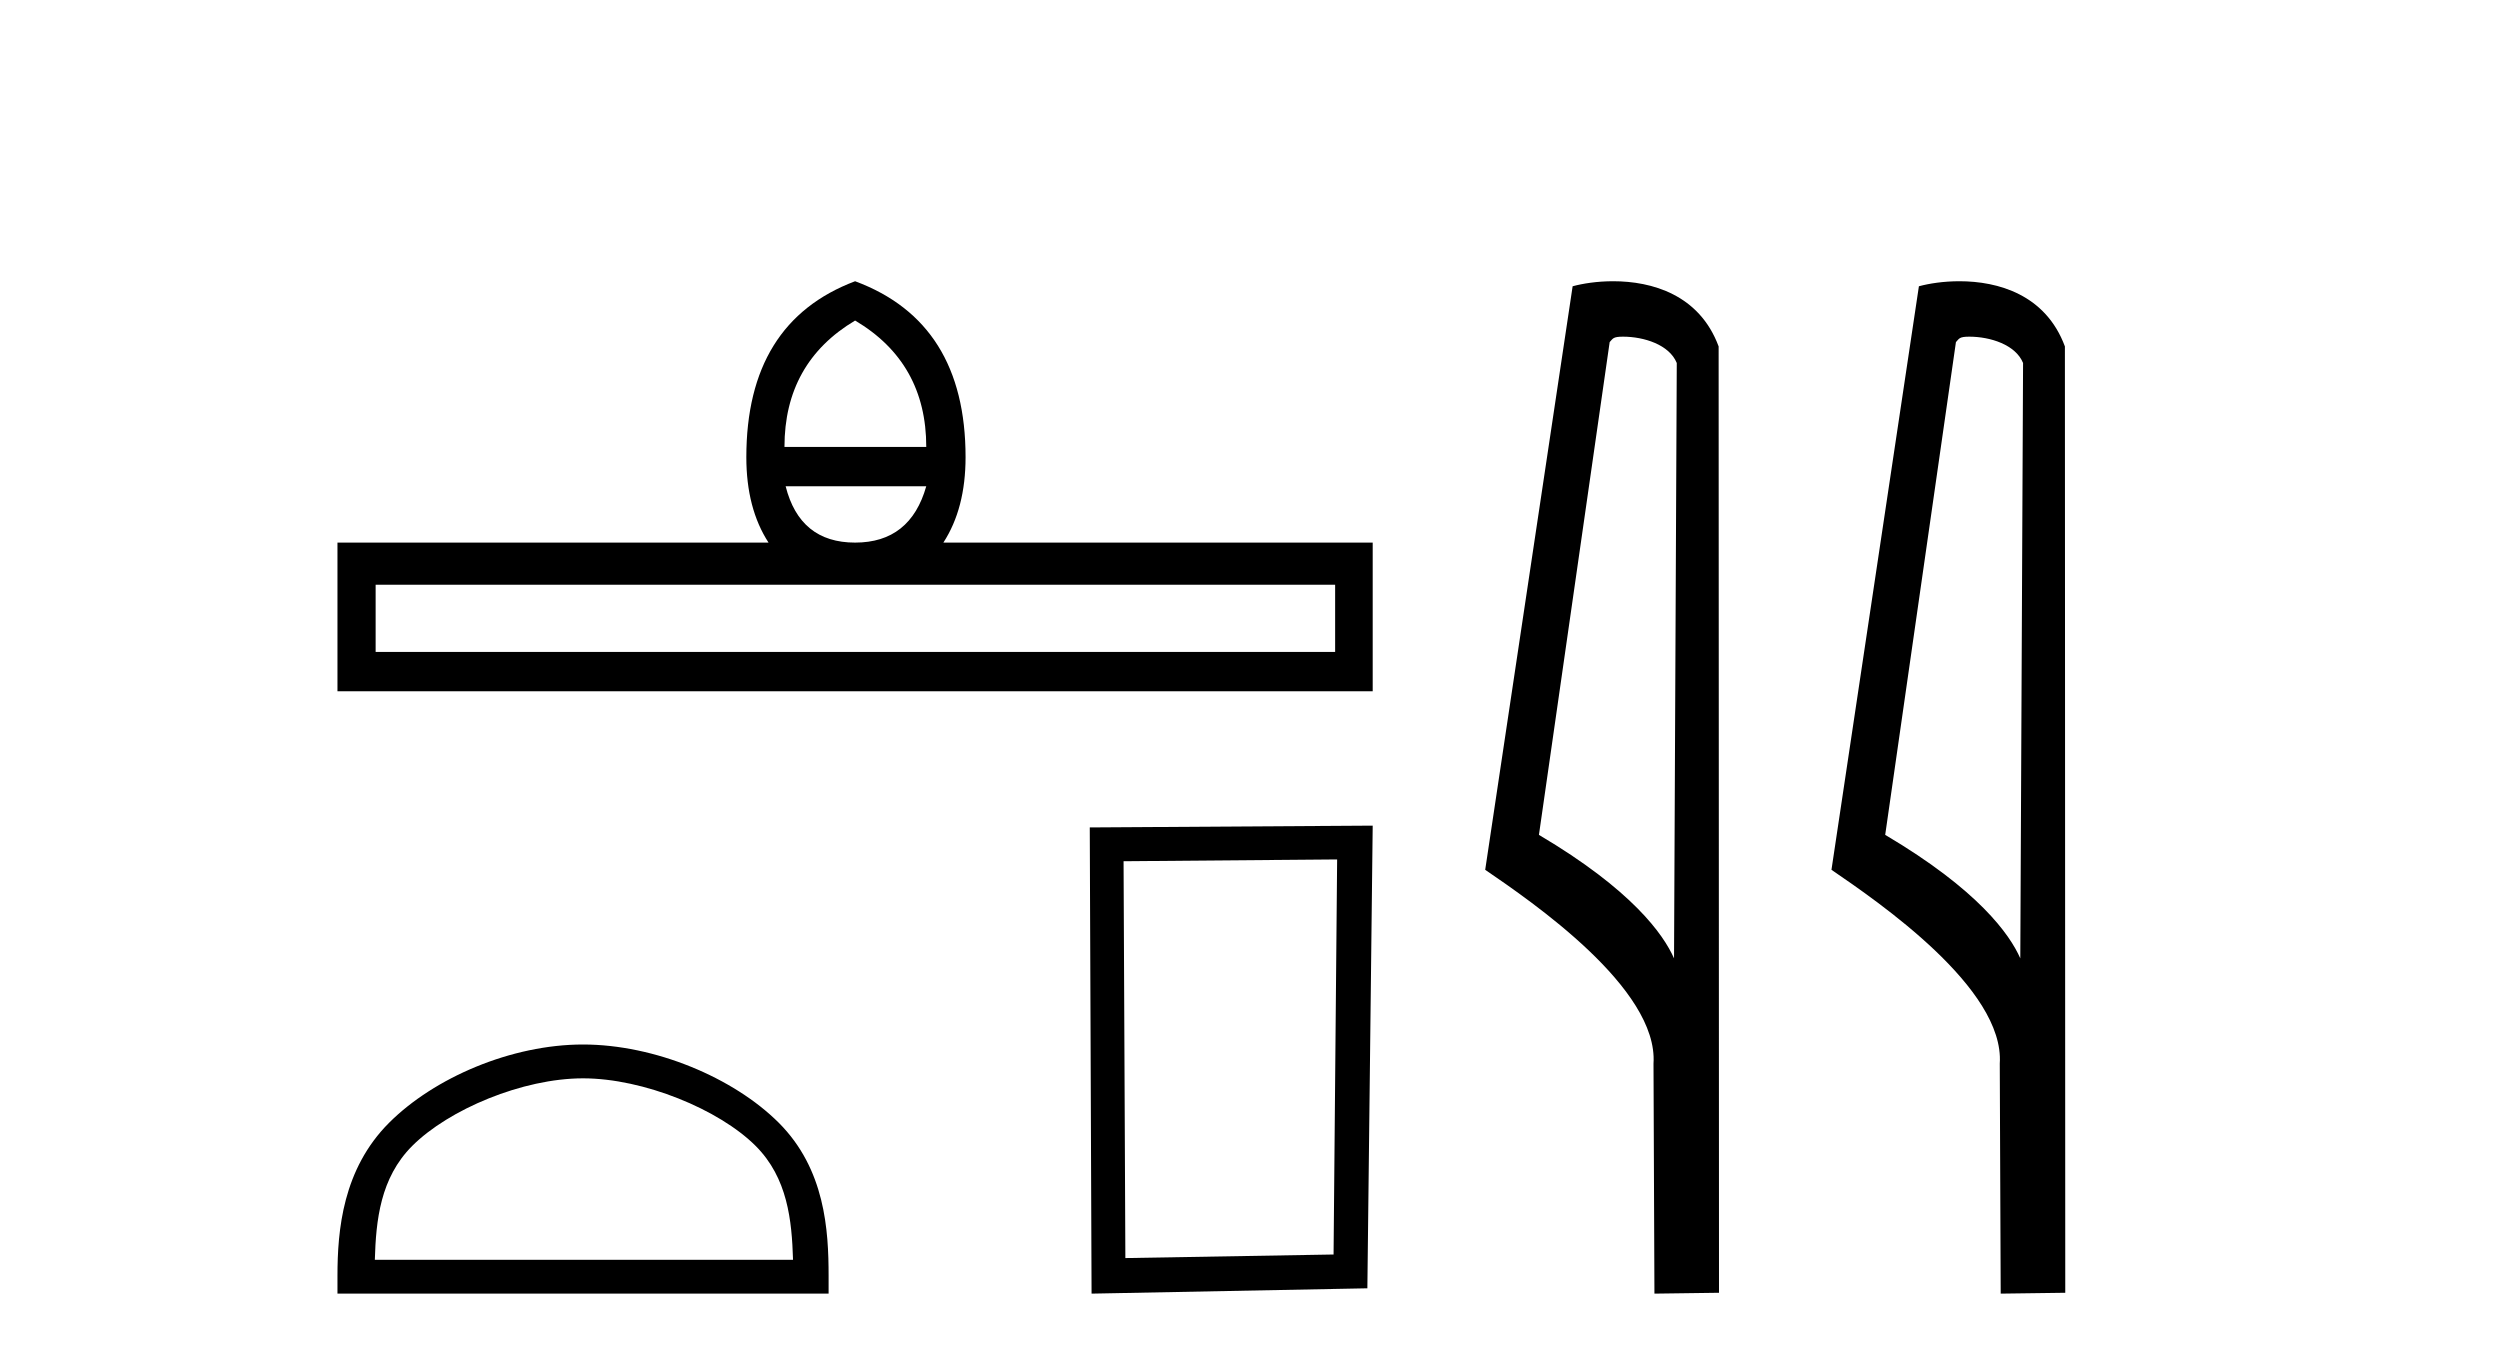
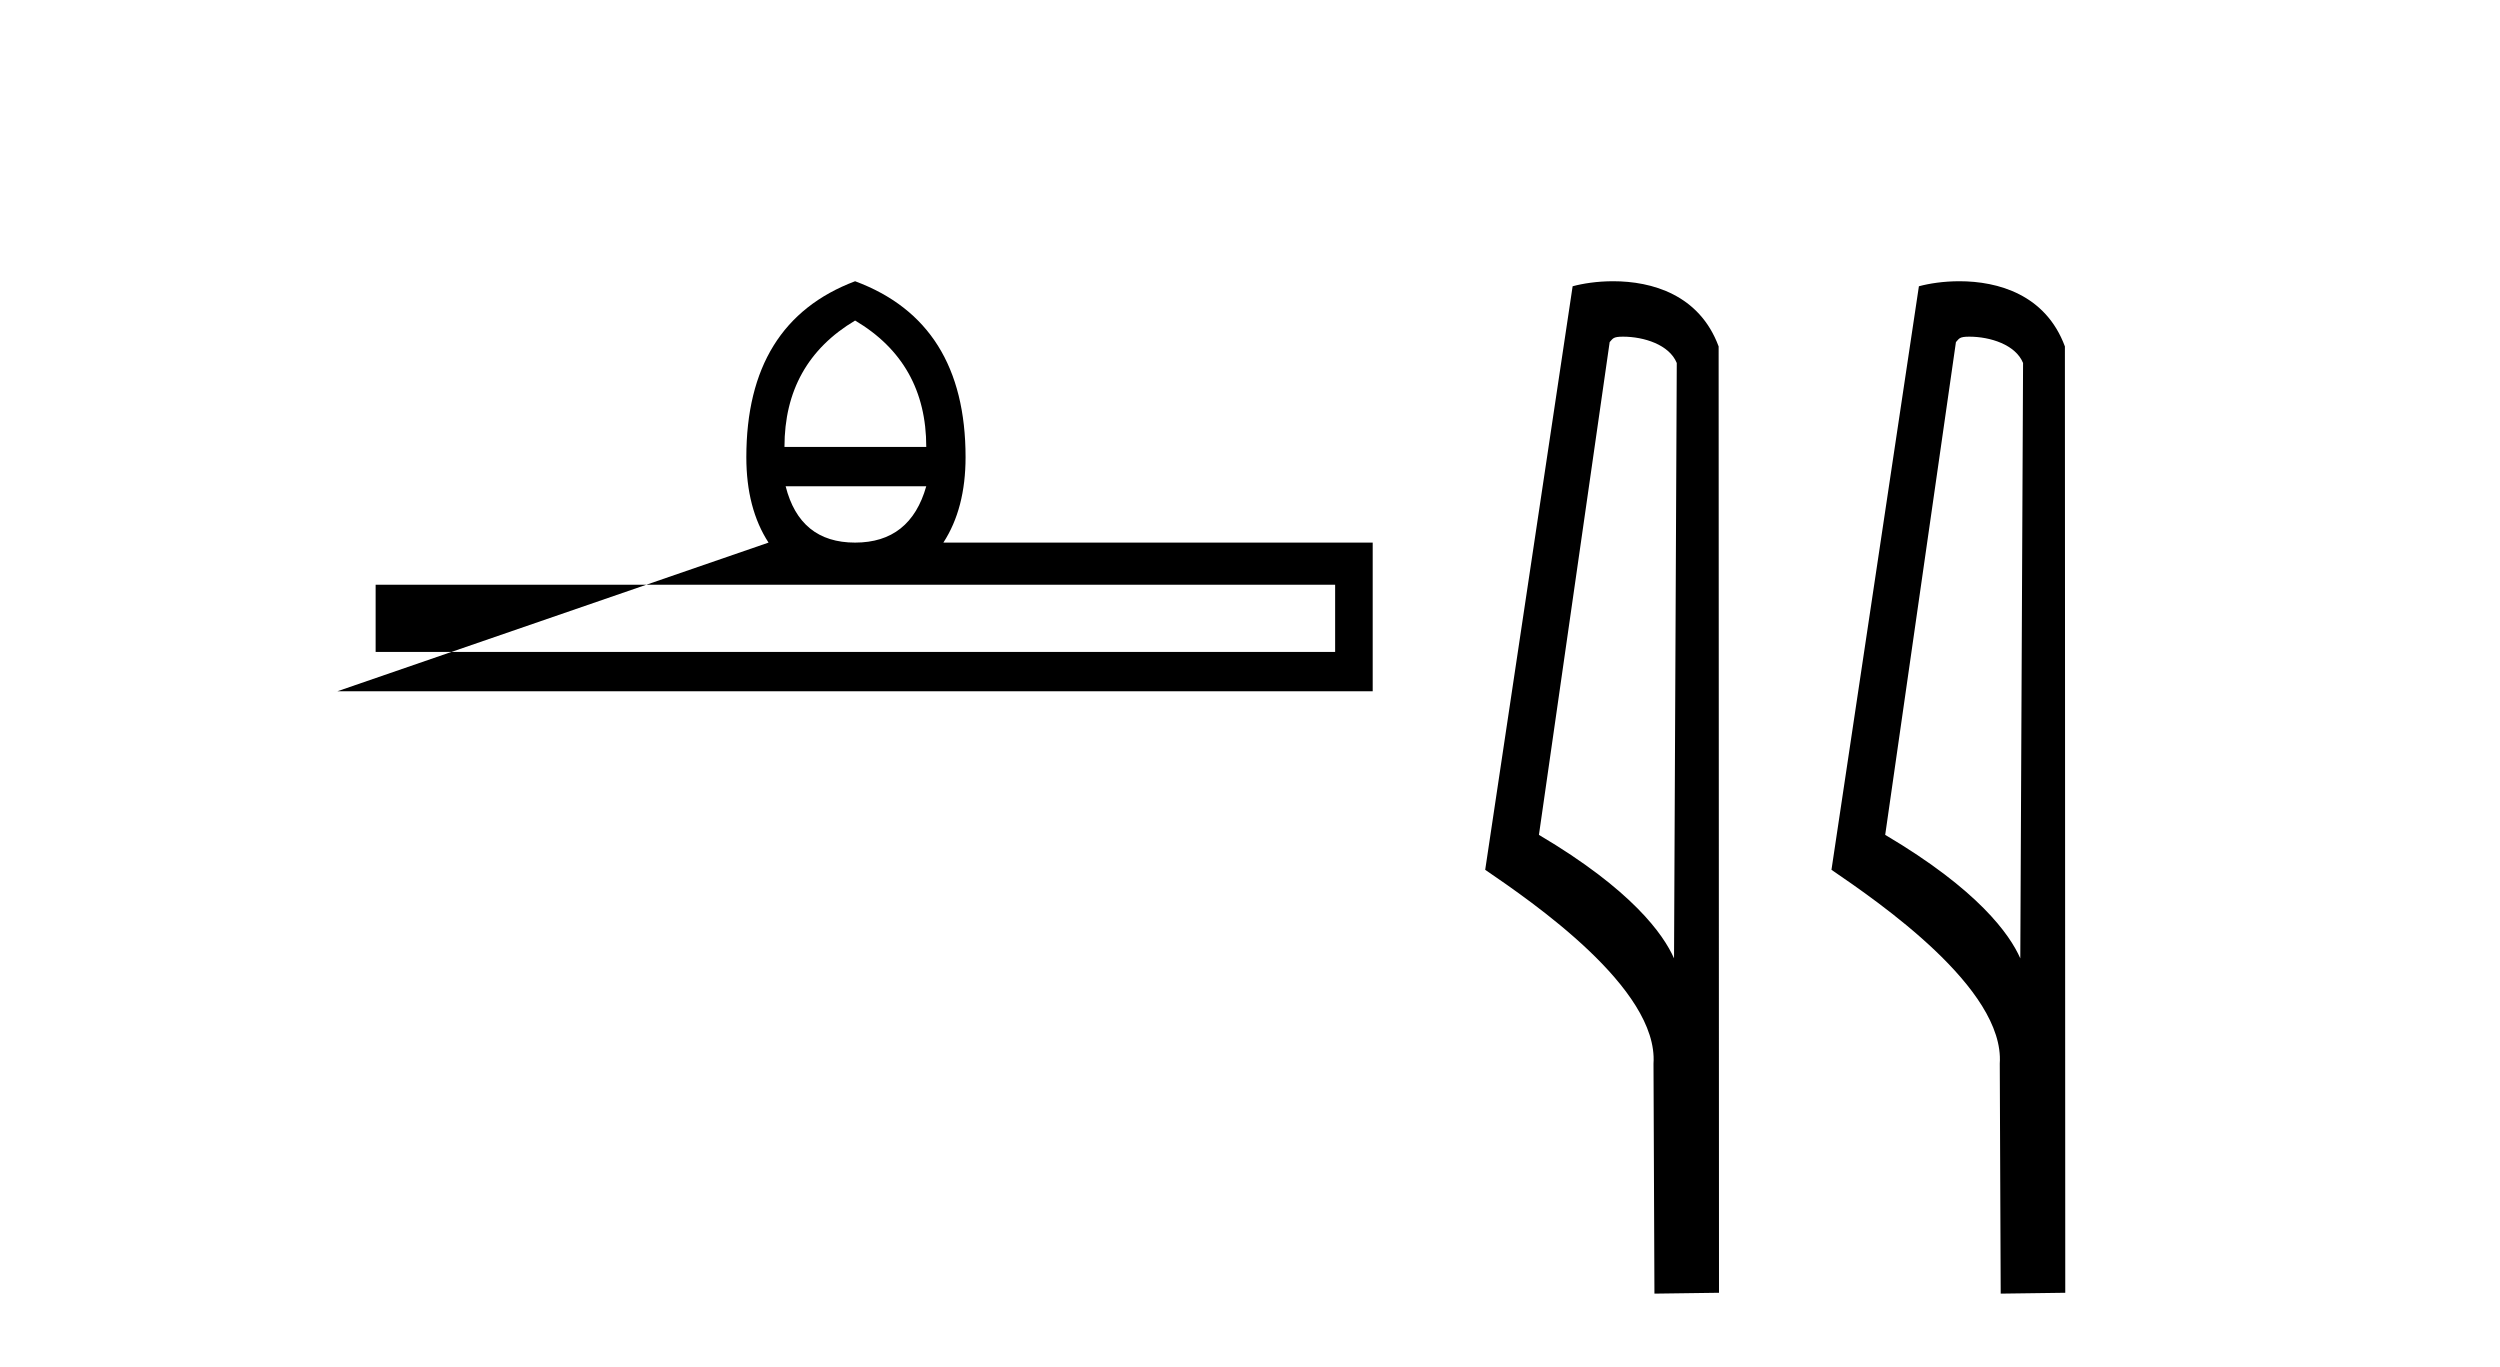
<svg xmlns="http://www.w3.org/2000/svg" width="75.0" height="41.0">
-   <path d="M 25.653 9.616 Q 27.788 10.88 27.788 13.408 L 23.534 13.408 Q 23.534 10.88 25.653 9.616 ZM 27.788 14.587 Q 27.31 16.278 25.653 16.278 Q 23.996 16.278 23.569 14.587 ZM 40.054 17.542 L 40.054 19.558 L 11.269 19.558 L 11.269 17.542 ZM 25.653 8.437 Q 22.39 9.667 22.39 13.716 Q 22.39 15.253 23.056 16.278 L 10.124 16.278 L 10.124 20.737 L 41.181 20.737 L 41.181 16.278 L 28.301 16.278 Q 28.967 15.253 28.967 13.716 Q 28.967 9.667 25.653 8.437 Z" style="fill:#000000;stroke:none" />
-   <path d="M 17.491 32.35 C 19.304 32.35 21.572 33.281 22.67 34.378 C 23.63 35.339 23.755 36.612 23.791 37.795 L 11.245 37.795 C 11.28 36.612 11.406 35.339 12.366 34.378 C 13.464 33.281 15.679 32.35 17.491 32.35 ZM 17.491 31.335 C 15.341 31.335 13.028 32.329 11.672 33.684 C 10.282 35.075 10.124 36.906 10.124 38.275 L 10.124 38.809 L 24.858 38.809 L 24.858 38.275 C 24.858 36.906 24.754 35.075 23.364 33.684 C 22.008 32.329 19.641 31.335 17.491 31.335 Z" style="fill:#000000;stroke:none" />
-   <path d="M 40.114 25.783 L 40.007 37.635 L 33.761 37.742 L 33.707 25.837 L 40.114 25.783 ZM 41.181 24.769 L 32.693 24.823 L 32.747 38.809 L 41.021 38.649 L 41.181 24.769 Z" style="fill:#000000;stroke:none" />
+   <path d="M 25.653 9.616 Q 27.788 10.88 27.788 13.408 L 23.534 13.408 Q 23.534 10.88 25.653 9.616 ZM 27.788 14.587 Q 27.31 16.278 25.653 16.278 Q 23.996 16.278 23.569 14.587 ZM 40.054 17.542 L 40.054 19.558 L 11.269 19.558 L 11.269 17.542 ZM 25.653 8.437 Q 22.39 9.667 22.39 13.716 Q 22.39 15.253 23.056 16.278 L 10.124 20.737 L 41.181 20.737 L 41.181 16.278 L 28.301 16.278 Q 28.967 15.253 28.967 13.716 Q 28.967 9.667 25.653 8.437 Z" style="fill:#000000;stroke:none" />
  <path d="M 48.691 10.1 C 49.316 10.1 50.08 10.34 50.303 10.89 L 50.221 28.751 L 50.221 28.751 C 49.904 28.034 48.963 26.699 46.168 25.046 L 48.29 10.263 C 48.39 10.157 48.387 10.1 48.691 10.1 ZM 50.221 28.751 L 50.221 28.751 C 50.221 28.751 50.221 28.751 50.221 28.751 L 50.221 28.751 L 50.221 28.751 ZM 48.394 8.437 C 47.916 8.437 47.485 8.505 47.179 8.588 L 44.556 26.094 C 45.944 27.044 49.757 29.648 49.605 31.91 L 49.633 38.809 L 51.57 38.783 L 51.559 10.393 C 50.983 8.837 49.552 8.437 48.394 8.437 Z" style="fill:#000000;stroke:none" />
  <path d="M 59.079 10.1 C 59.704 10.1 60.469 10.34 60.692 10.89 L 60.609 28.751 L 60.609 28.751 C 60.293 28.034 59.352 26.699 56.556 25.046 L 58.678 10.263 C 58.778 10.157 58.775 10.1 59.079 10.1 ZM 60.609 28.751 L 60.609 28.751 C 60.609 28.751 60.609 28.751 60.609 28.751 L 60.609 28.751 L 60.609 28.751 ZM 58.782 8.437 C 58.304 8.437 57.873 8.505 57.567 8.588 L 54.944 26.094 C 56.332 27.044 60.145 29.648 59.993 31.91 L 60.021 38.809 L 61.958 38.783 L 61.947 10.393 C 61.371 8.837 59.94 8.437 58.782 8.437 Z" style="fill:#000000;stroke:none" />
</svg>